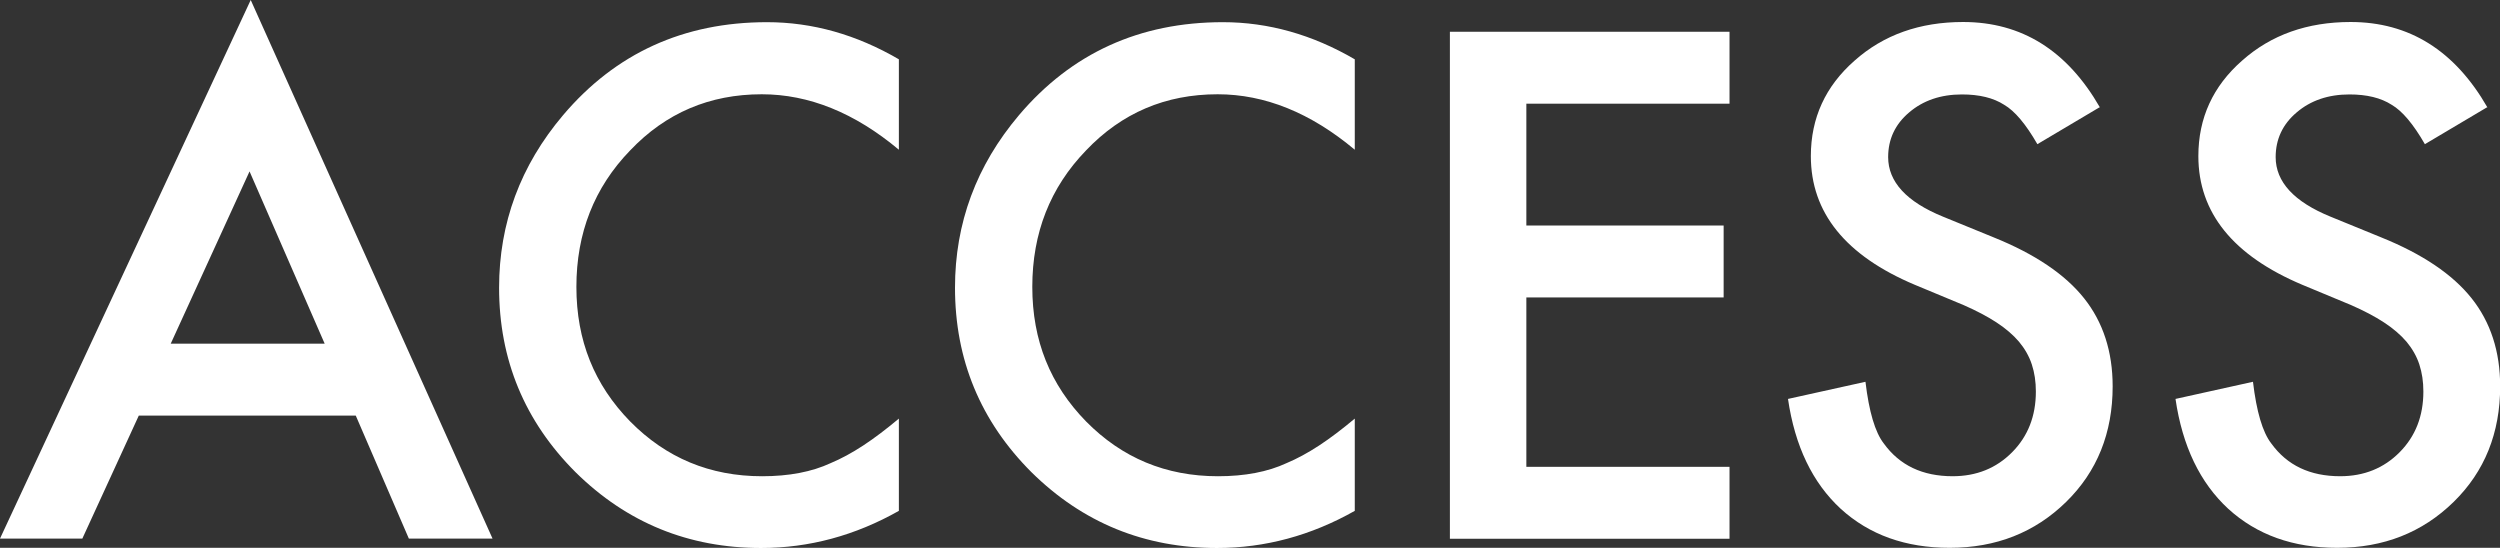
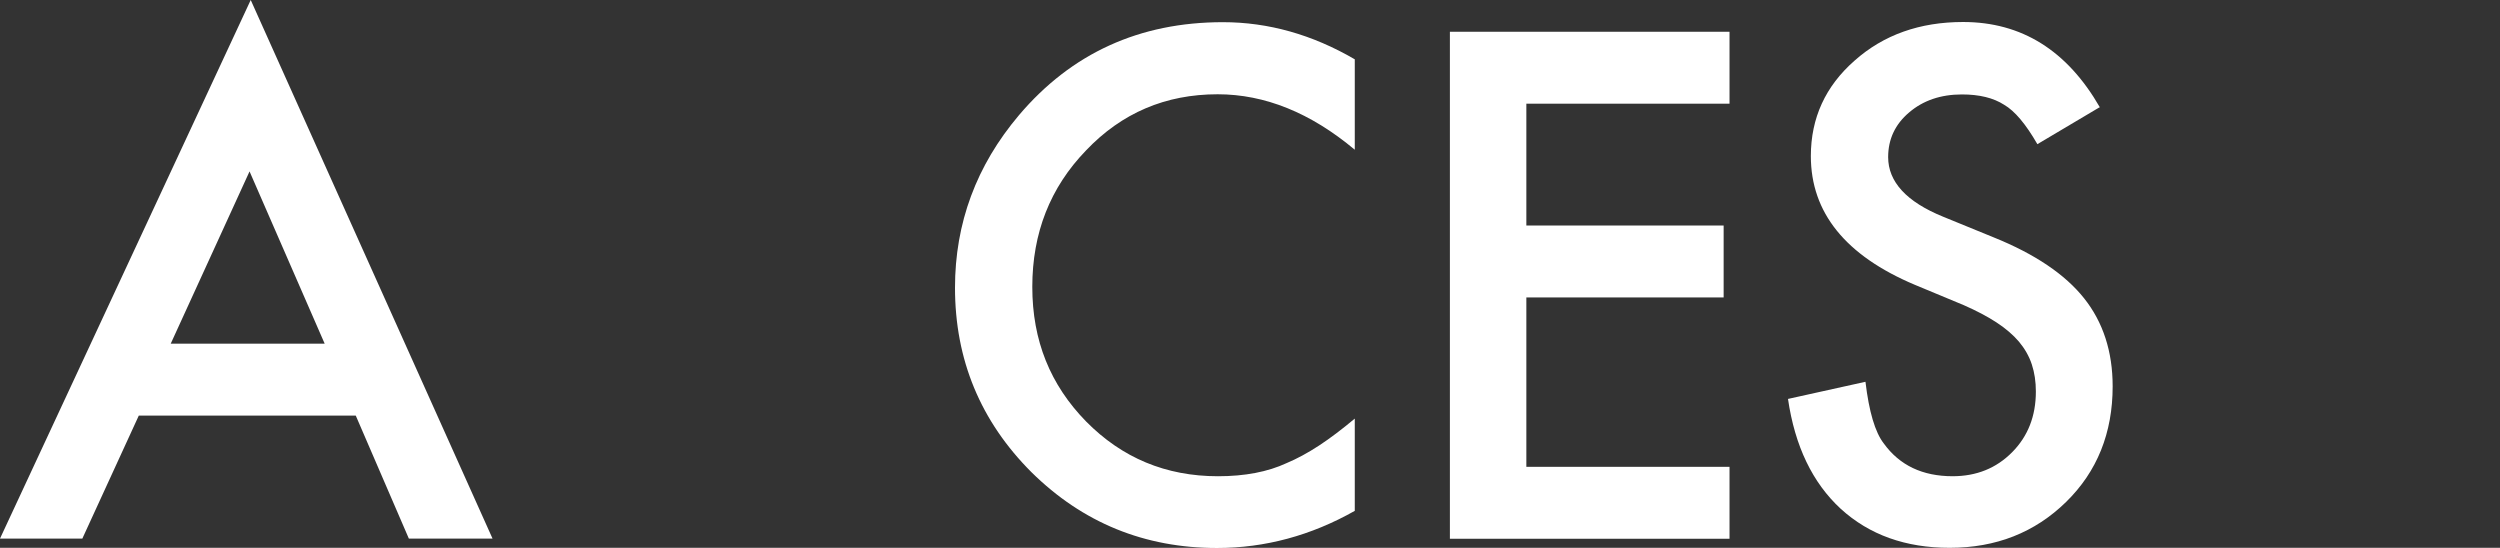
<svg xmlns="http://www.w3.org/2000/svg" id="_レイヤー_2" viewBox="0 0 148.77 32.6">
  <rect x="0" y="0" width="148.77" height="32.6" fill="#333333" stroke="none" />
  <defs>
    <style>.cls-1{fill:#fff;}</style>
  </defs>
  <g id="_メニュー">
    <path class="cls-1" d="M21.17,24.73h-12.91l-3.36,7.32H0L14.92,0l14.39,32.05h-4.98l-3.16-7.32ZM19.32,20.45l-4.47-10.25-4.69,10.25h9.16Z" />
-     <path class="cls-1" d="M53.49,3.52v5.39c-2.63-2.2-5.35-3.3-8.16-3.3-3.1,0-5.71,1.11-7.83,3.34-2.14,2.21-3.2,4.92-3.2,8.12s1.07,5.83,3.2,8.01c2.14,2.17,4.75,3.26,7.85,3.26,1.6,0,2.96-.26,4.08-.78.62-.26,1.27-.61,1.94-1.05.67-.44,1.38-.98,2.12-1.6v5.49c-2.6,1.47-5.34,2.21-8.2,2.21-4.31,0-7.99-1.5-11.04-4.51-3.03-3.03-4.55-6.69-4.55-10.98,0-3.84,1.27-7.27,3.81-10.27,3.12-3.68,7.17-5.53,12.13-5.53,2.71,0,5.33.74,7.85,2.21Z" />
    <path class="cls-1" d="M80.62,3.52v5.39c-2.63-2.2-5.35-3.3-8.16-3.3-3.1,0-5.71,1.11-7.83,3.34-2.14,2.21-3.2,4.92-3.2,8.12s1.07,5.83,3.2,8.01c2.14,2.17,4.75,3.26,7.85,3.26,1.6,0,2.96-.26,4.08-.78.62-.26,1.27-.61,1.94-1.05.67-.44,1.38-.98,2.12-1.6v5.49c-2.6,1.47-5.34,2.21-8.2,2.21-4.31,0-7.99-1.5-11.04-4.51-3.03-3.03-4.55-6.69-4.55-10.98,0-3.84,1.27-7.27,3.81-10.27,3.12-3.68,7.17-5.53,12.13-5.53,2.71,0,5.33.74,7.85,2.21Z" />
    <path class="cls-1" d="M102.92,6.17h-12.09v7.25h11.74v4.28h-11.74v10.08h12.09v4.28h-16.64V1.89h16.64v4.28Z" />
    <path class="cls-1" d="M124.93,6.39l-3.69,2.19c-.69-1.2-1.35-1.98-1.97-2.34-.65-.42-1.49-.62-2.52-.62-1.26,0-2.31.36-3.14,1.07-.83.7-1.25,1.59-1.25,2.66,0,1.47,1.09,2.66,3.28,3.55l3.01,1.23c2.45.99,4.24,2.2,5.37,3.62s1.7,3.17,1.7,5.24c0,2.77-.92,5.07-2.77,6.88-1.86,1.82-4.17,2.73-6.93,2.73-2.62,0-4.78-.77-6.48-2.32-1.68-1.55-2.73-3.73-3.14-6.54l4.61-1.02c.21,1.77.57,3,1.09,3.67.94,1.3,2.3,1.95,4.1,1.95,1.42,0,2.6-.48,3.54-1.43.94-.95,1.41-2.15,1.41-3.61,0-.59-.08-1.12-.24-1.61-.16-.49-.42-.94-.76-1.35-.35-.41-.79-.79-1.34-1.15-.55-.36-1.2-.7-1.95-1.03l-2.91-1.21c-4.13-1.74-6.19-4.3-6.19-7.66,0-2.27.87-4.16,2.6-5.68,1.73-1.54,3.89-2.3,6.46-2.3,3.48,0,6.19,1.69,8.14,5.08Z" />
-     <path class="cls-1" d="M147.99,6.39l-3.69,2.19c-.69-1.2-1.35-1.98-1.97-2.34-.65-.42-1.49-.62-2.52-.62-1.26,0-2.31.36-3.14,1.07-.83.7-1.25,1.59-1.25,2.66,0,1.47,1.09,2.66,3.28,3.55l3.01,1.23c2.45.99,4.24,2.2,5.37,3.62s1.7,3.17,1.7,5.24c0,2.77-.92,5.07-2.77,6.88-1.86,1.82-4.17,2.73-6.93,2.73-2.62,0-4.78-.77-6.48-2.32-1.68-1.55-2.73-3.73-3.14-6.54l4.61-1.02c.21,1.77.57,3,1.09,3.67.94,1.3,2.3,1.95,4.1,1.95,1.42,0,2.6-.48,3.54-1.43.94-.95,1.41-2.15,1.41-3.61,0-.59-.08-1.12-.24-1.61-.16-.49-.42-.94-.76-1.35-.35-.41-.79-.79-1.34-1.15-.55-.36-1.2-.7-1.95-1.03l-2.91-1.21c-4.13-1.74-6.19-4.3-6.19-7.66,0-2.27.87-4.16,2.6-5.68,1.73-1.54,3.89-2.3,6.46-2.3,3.48,0,6.19,1.69,8.14,5.08Z" />
  </g>
</svg>